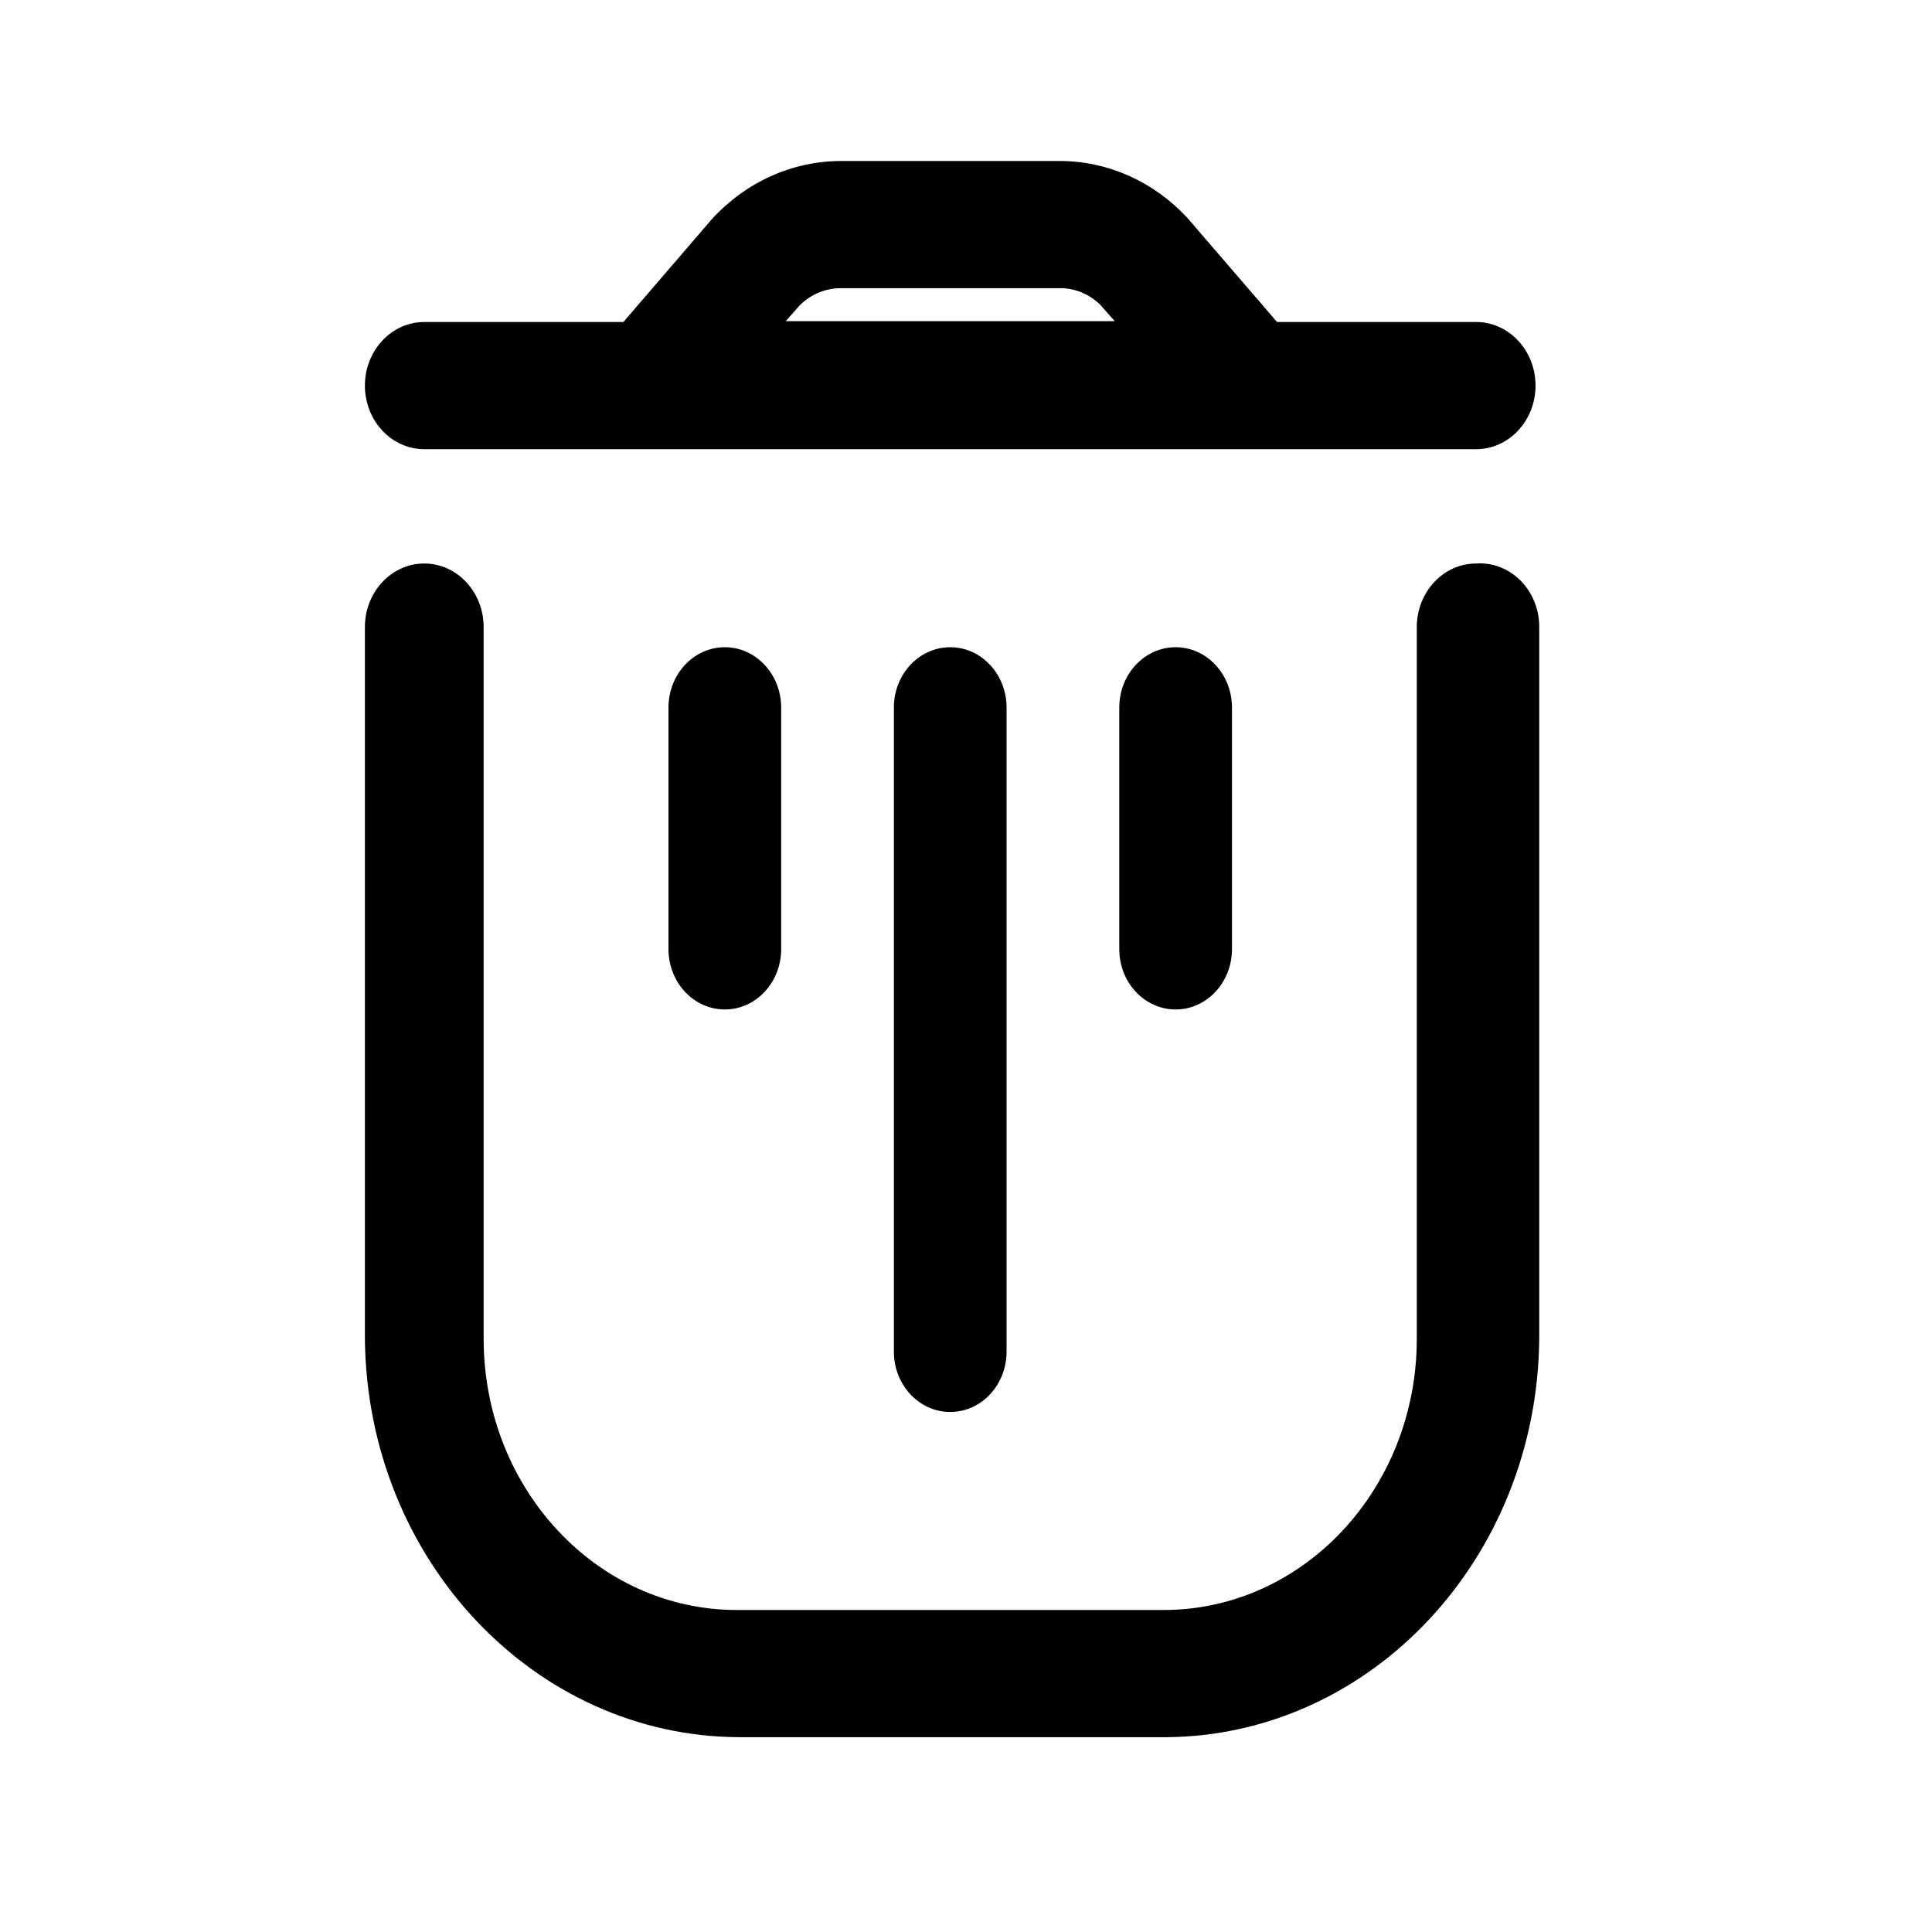
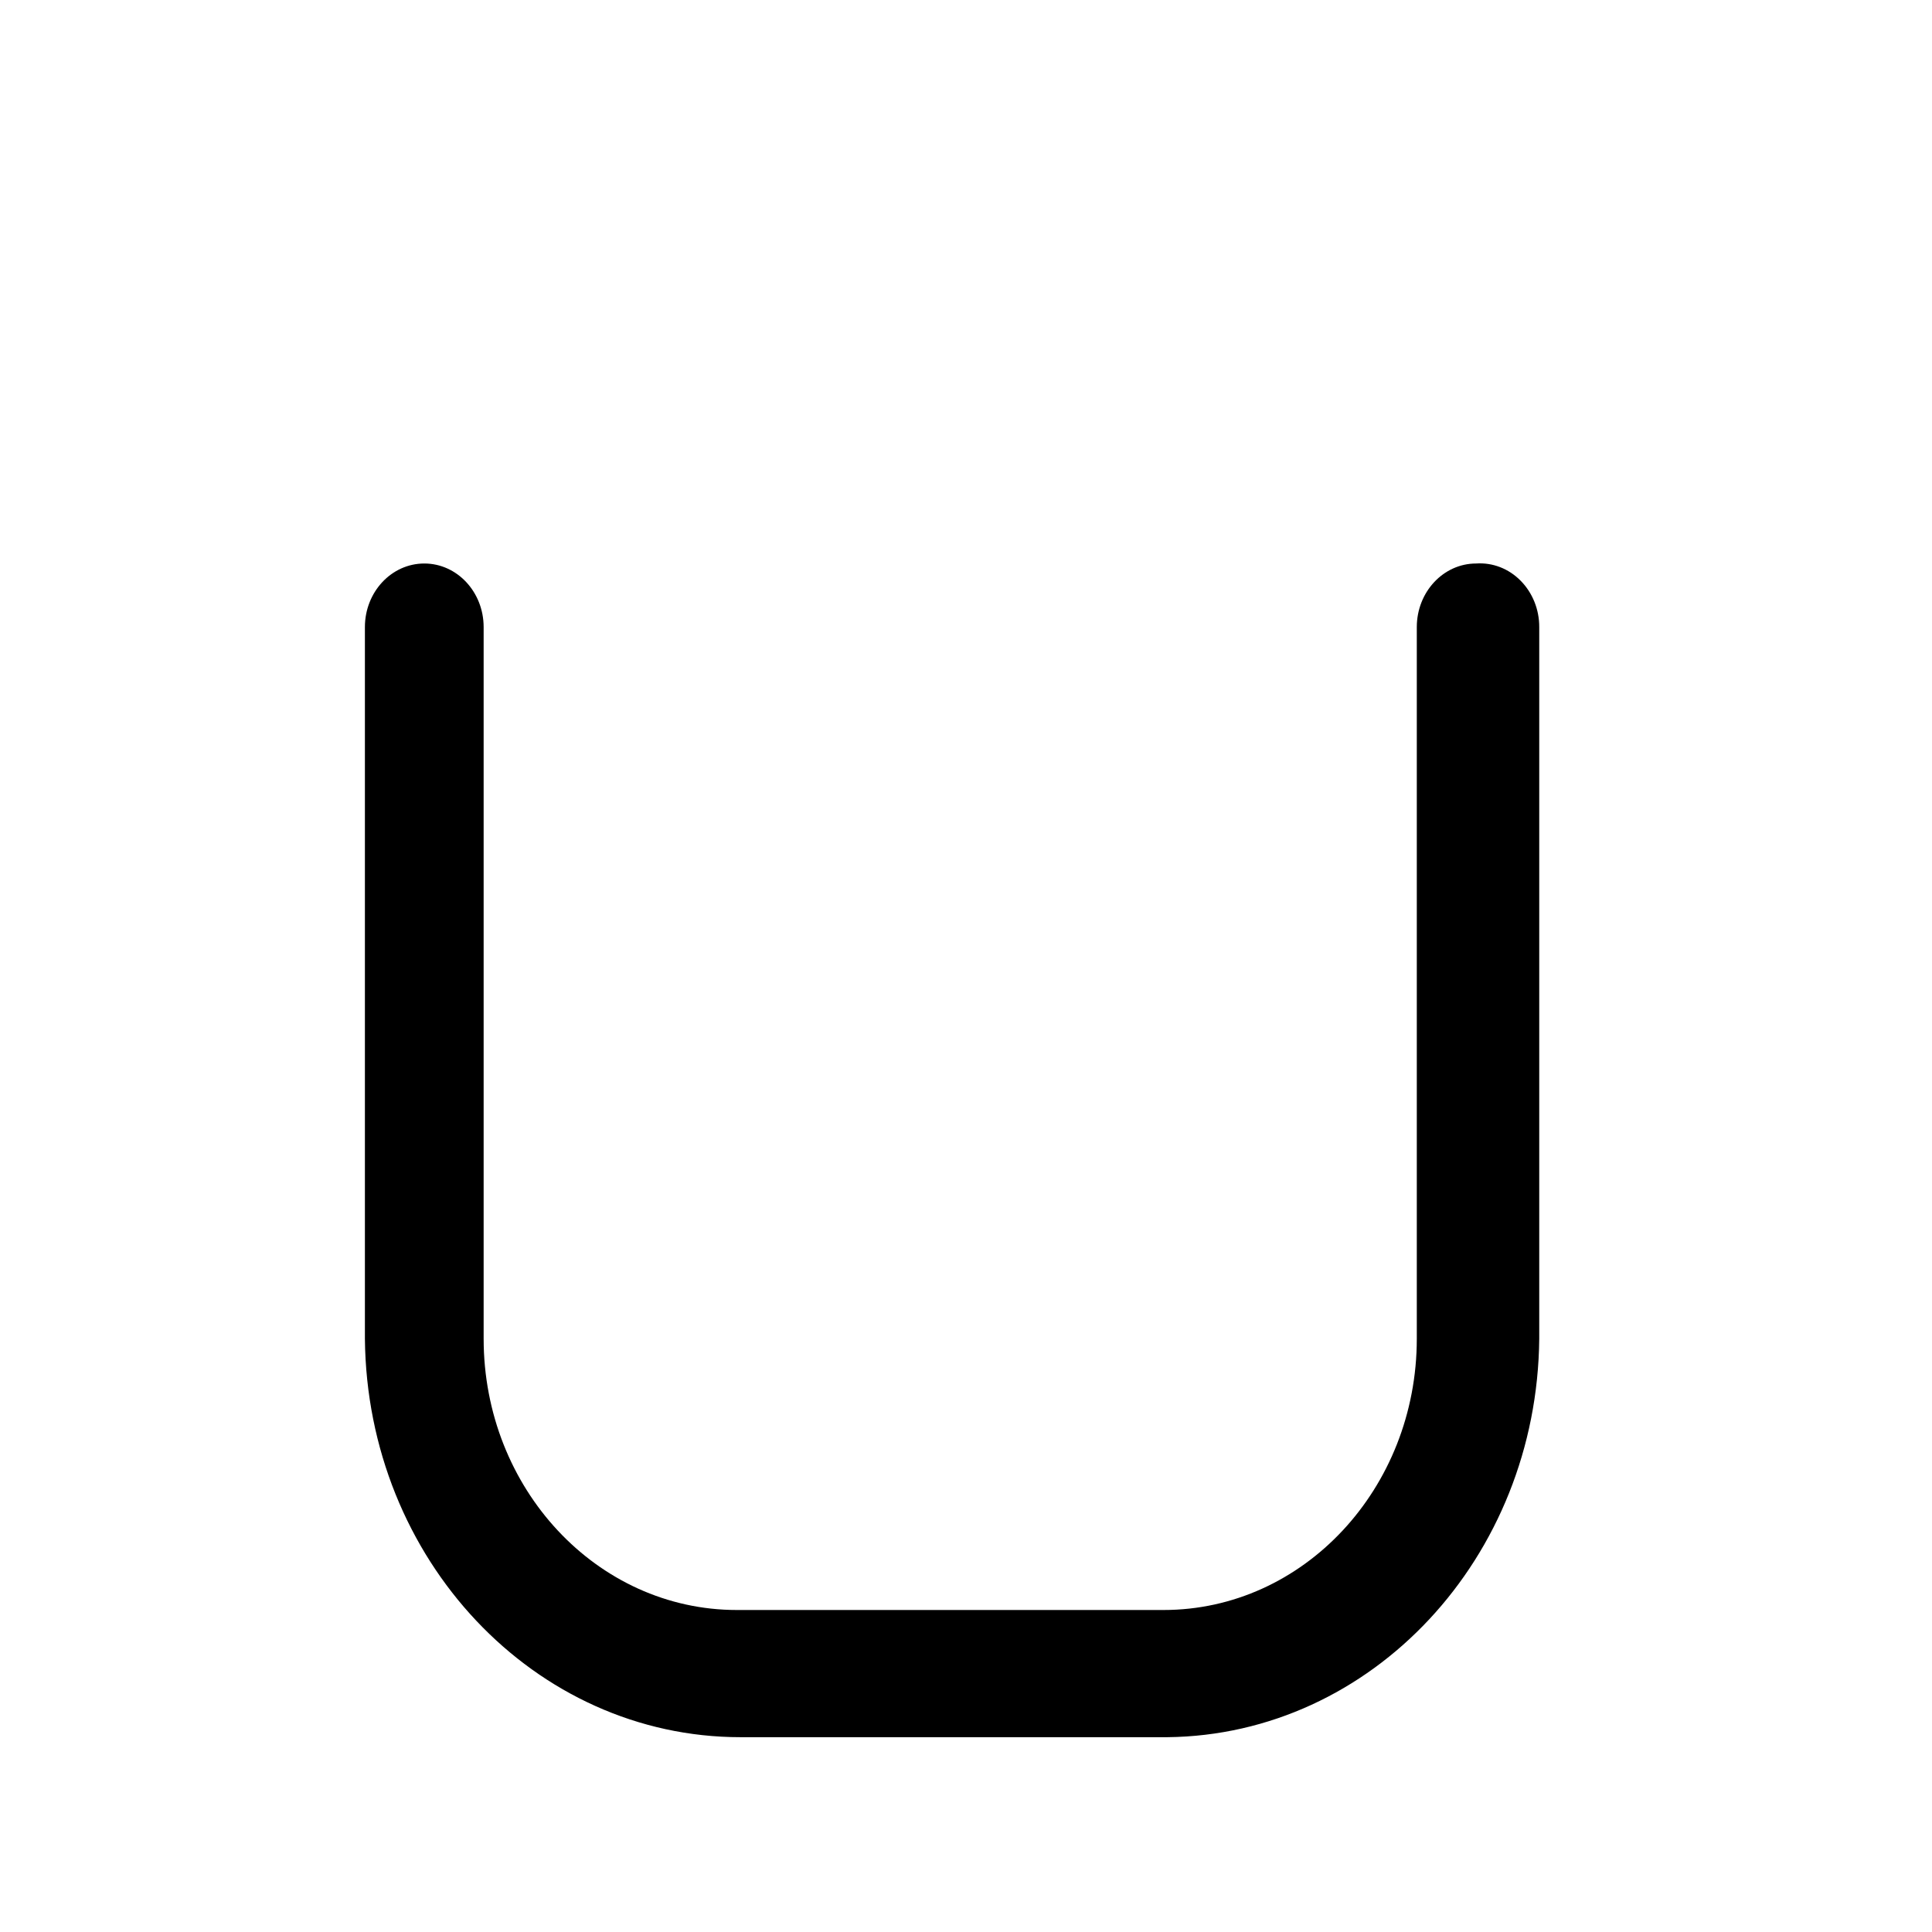
<svg xmlns="http://www.w3.org/2000/svg" width="24" height="24" viewBox="0 0 24 24" fill="none">
  <path d="M18.337 7C17.93 7 17.6 7.354 17.6 7.79V16.63C17.6 18.491 16.192 20 14.454 20H9.153C7.416 20 6.008 18.491 6.008 16.63V7.79C6.008 7.354 5.678 7 5.271 7C4.863 7 4.533 7.354 4.533 7.79V16.63C4.559 19.372 6.641 21.58 9.2 21.58H14.501C17.042 21.553 19.096 19.352 19.121 16.63V7.79C19.122 7.572 19.038 7.363 18.889 7.213C18.741 7.063 18.541 6.986 18.337 7Z" fill="black" />
-   <path fill-rule="evenodd" clip-rule="evenodd" d="M18.337 5.58H5.271C4.863 5.58 4.533 5.226 4.533 4.79C4.533 4.354 4.863 4 5.271 4H7.744L8.845 2.72C9.266 2.261 9.841 2.002 10.441 2H13.166C13.758 2 14.325 2.252 14.744 2.7L15.864 4H18.337C18.744 4 19.075 4.354 19.075 4.79C19.075 5.226 18.744 5.58 18.337 5.58ZM13.166 3.58H10.441C10.255 3.58 10.075 3.655 9.937 3.79L9.76 3.99H13.848L13.671 3.79C13.534 3.653 13.354 3.578 13.166 3.58Z" fill="black" />
-   <path d="M8.304 8.79V11.79C8.304 12.204 8.617 12.54 9.004 12.54C9.39 12.54 9.704 12.204 9.704 11.79V8.79C9.704 8.376 9.39 8.04 9.004 8.04C8.617 8.04 8.304 8.376 8.304 8.79Z" fill="black" />
-   <path d="M11.104 8.79V16.79C11.104 17.204 11.417 17.54 11.804 17.54C12.191 17.54 12.504 17.204 12.504 16.79V8.79C12.504 8.376 12.191 8.04 11.804 8.04C11.417 8.04 11.104 8.376 11.104 8.79Z" fill="black" />
-   <path d="M13.904 8.79V11.79C13.904 12.204 14.217 12.54 14.604 12.54C14.991 12.54 15.304 12.204 15.304 11.79V8.79C15.304 8.376 14.991 8.04 14.604 8.04C14.217 8.04 13.904 8.376 13.904 8.79Z" fill="black" />
</svg>